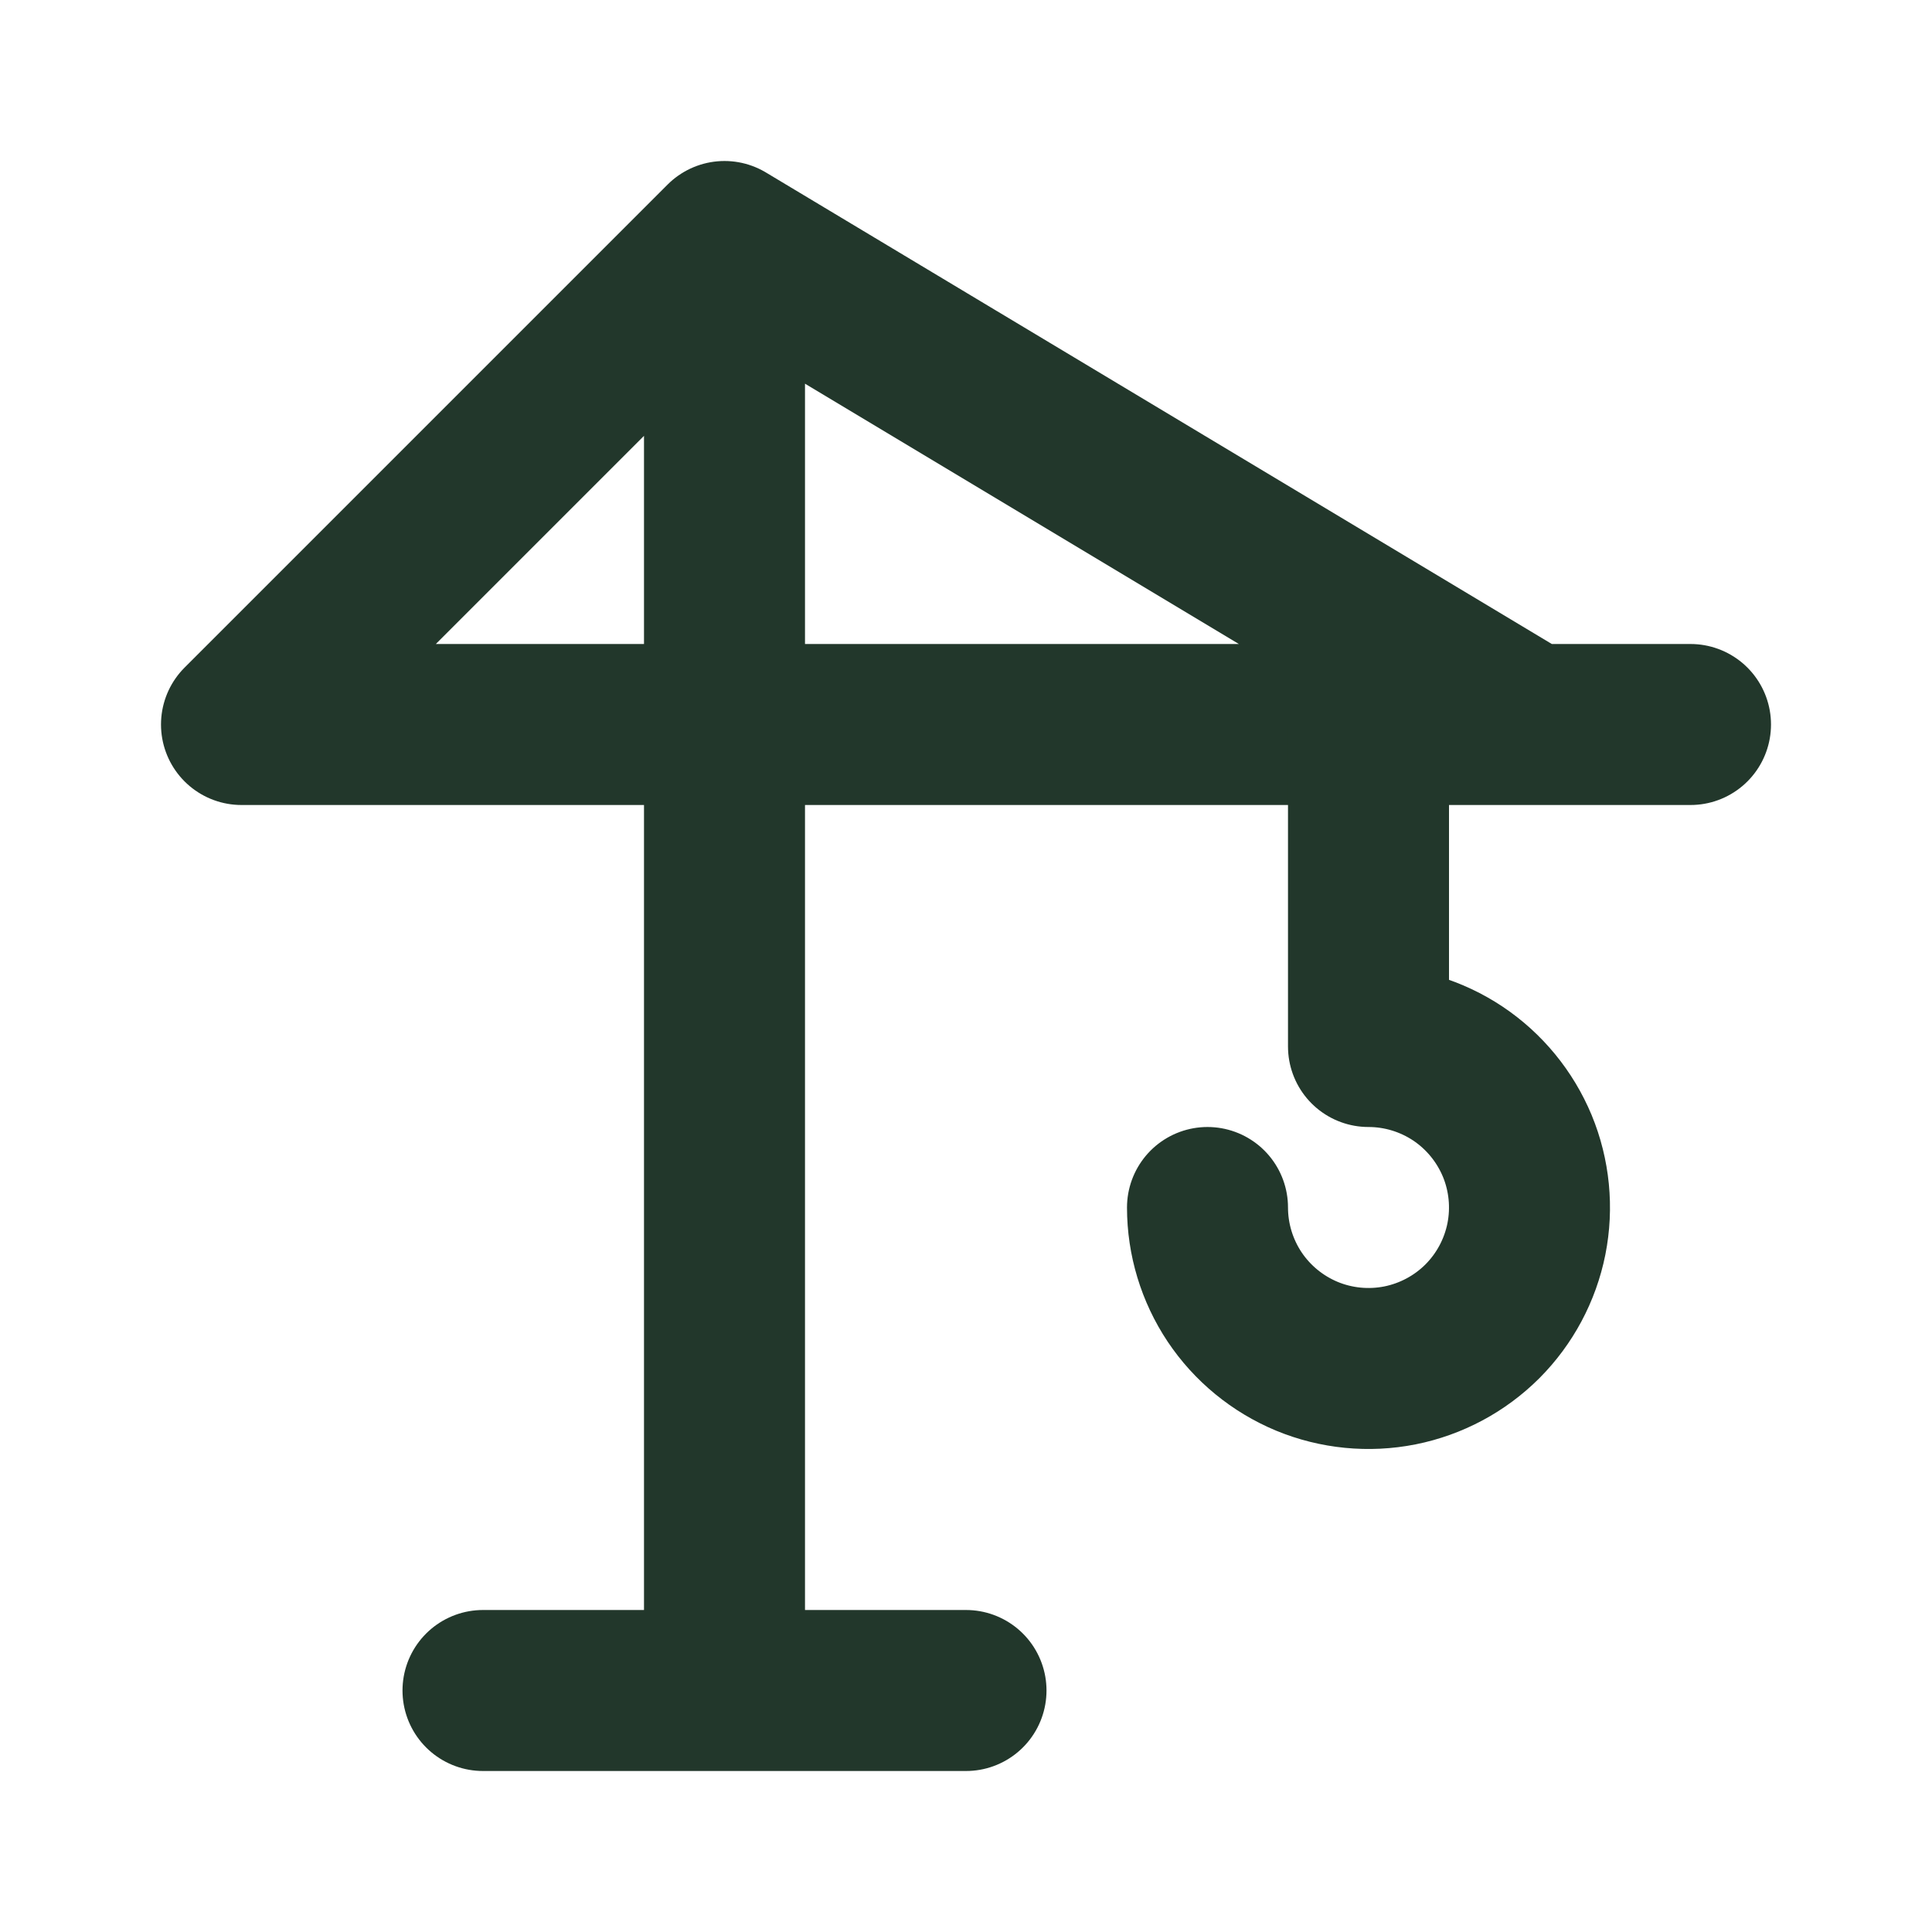
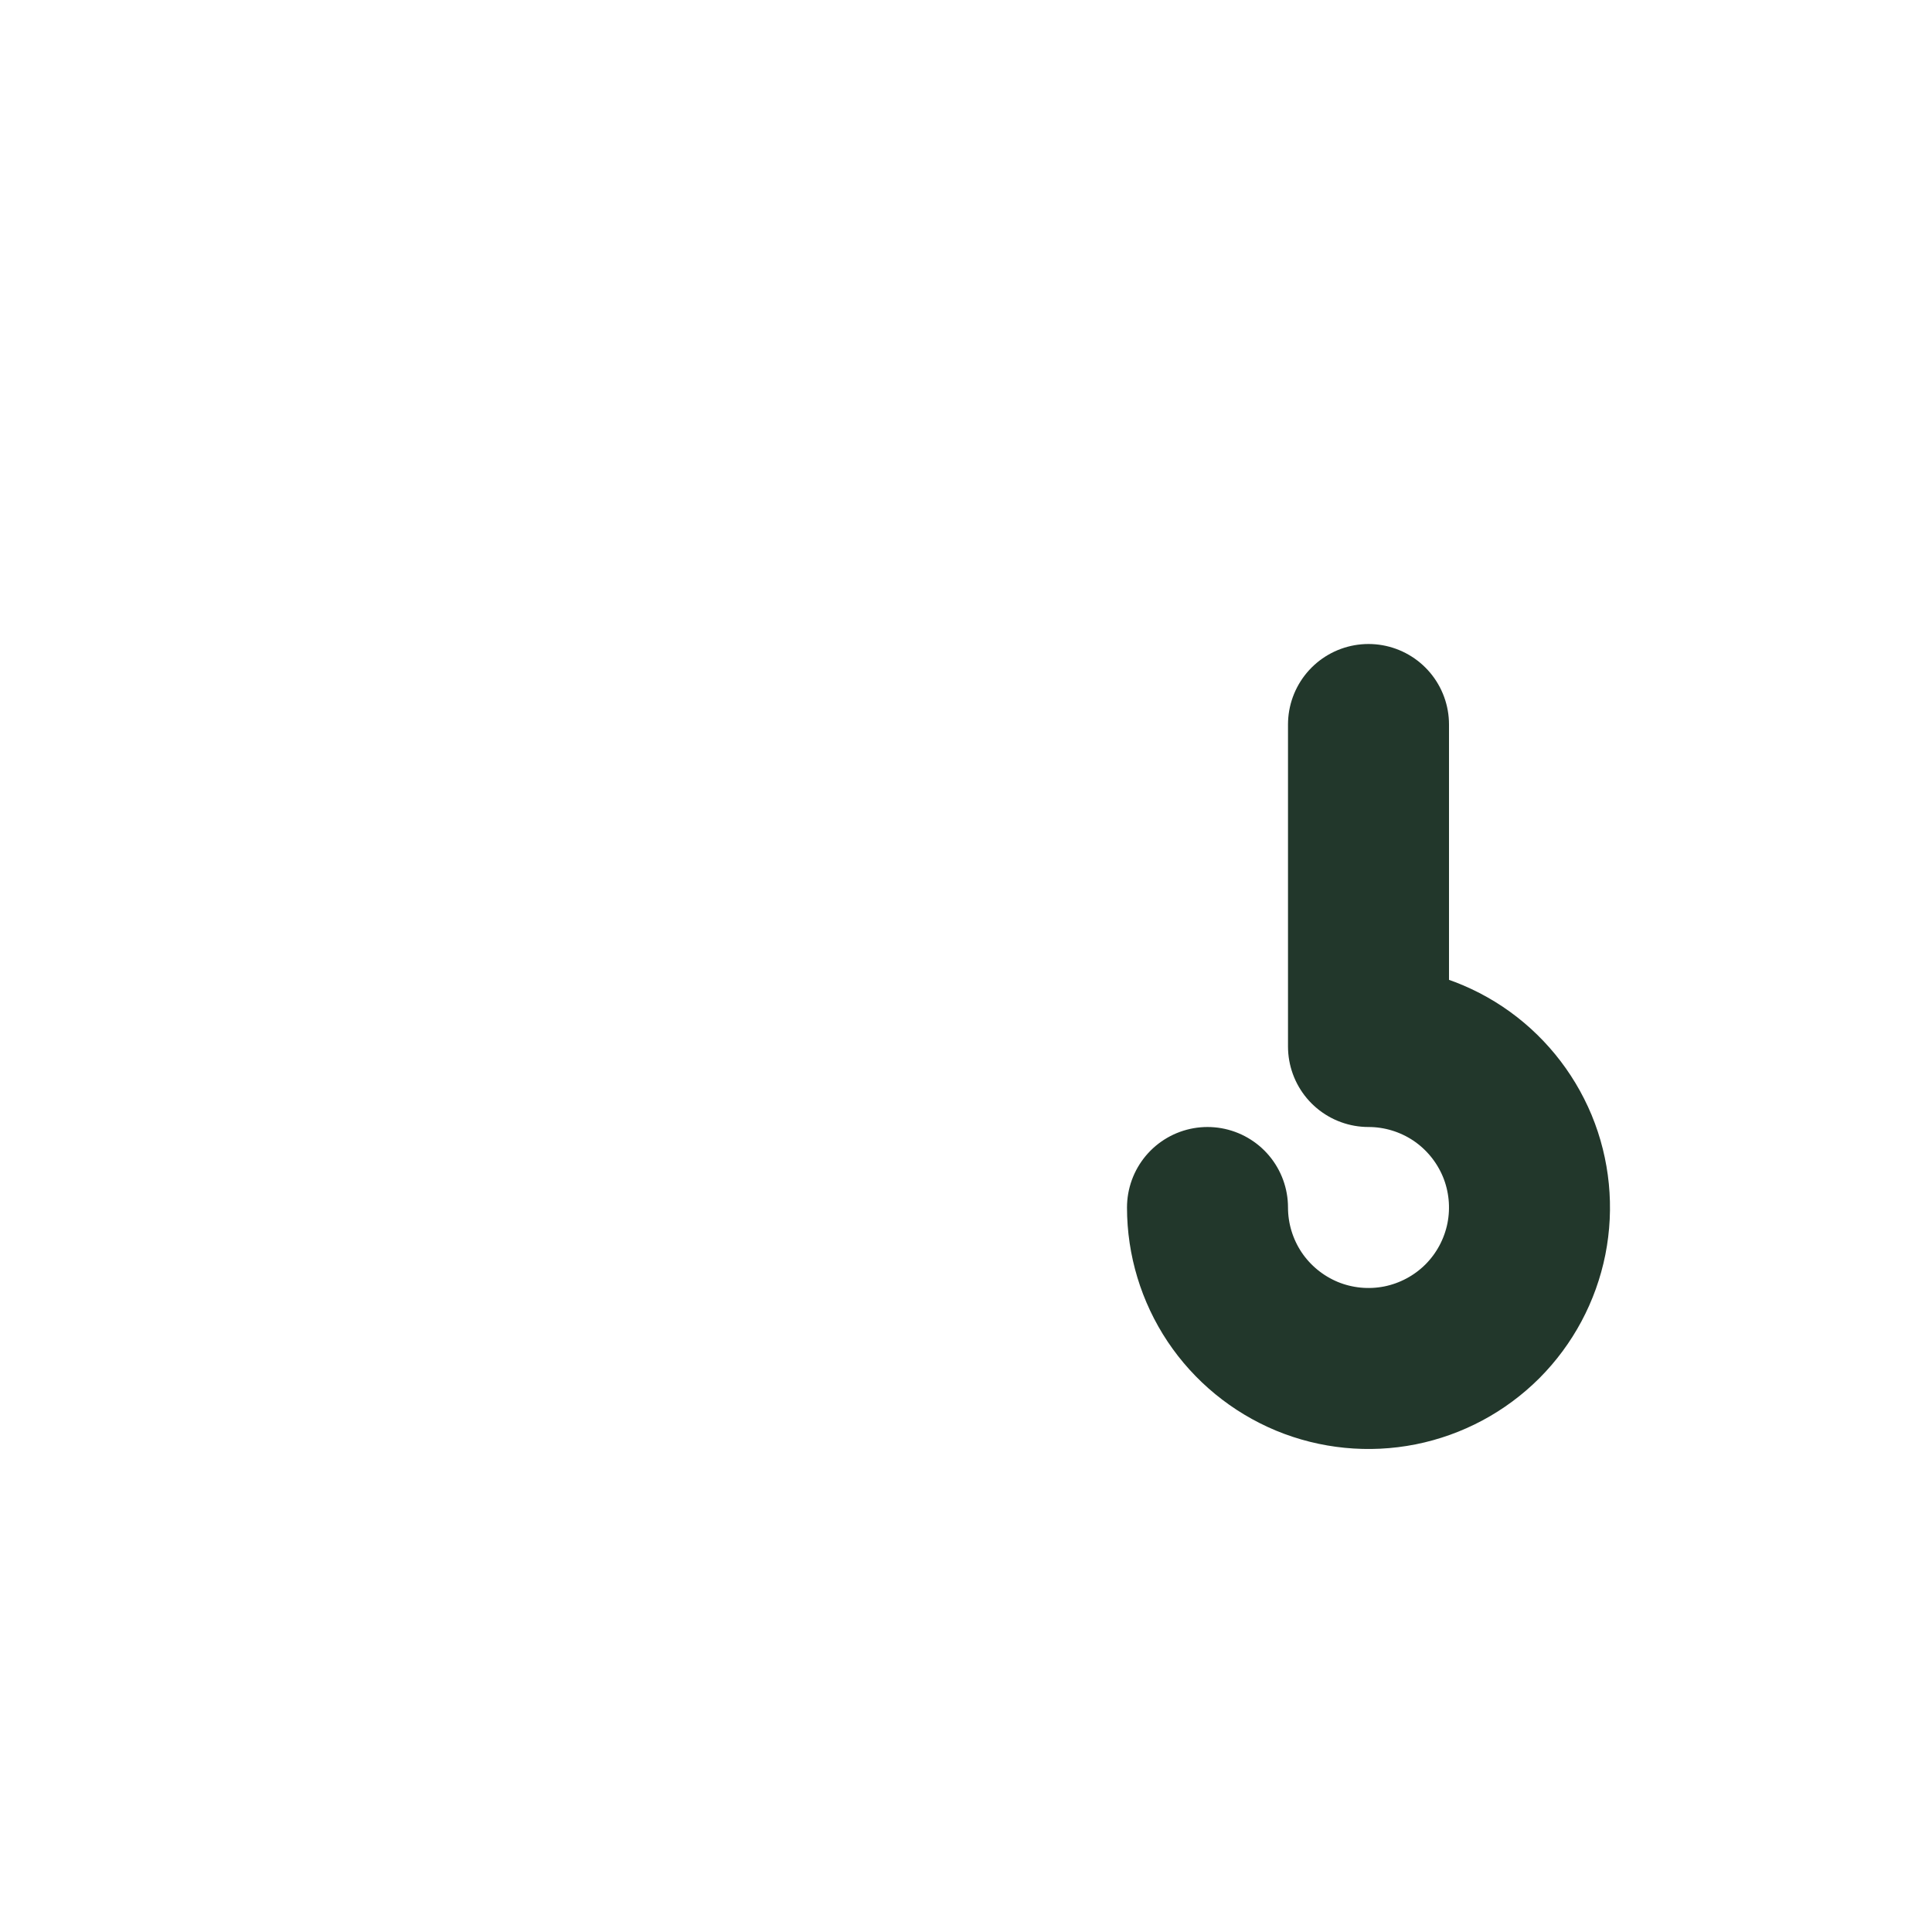
<svg xmlns="http://www.w3.org/2000/svg" width="30" height="30" viewBox="0 0 30 30" fill="none">
-   <path d="M7.5 26.25L15 26.25M11.25 26.25L11.25 3.75M11.25 3.75L3.75 11.25L26.25 11.25M11.25 3.75L23.75 11.25" stroke="#22372B" stroke-width="2.5" stroke-linecap="round" stroke-linejoin="round" />
  <path d="M21.25 11.25V16.25C21.744 16.25 22.228 16.397 22.639 16.671C23.05 16.946 23.37 17.337 23.56 17.793C23.749 18.25 23.798 18.753 23.702 19.238C23.605 19.723 23.367 20.168 23.018 20.518C22.668 20.867 22.223 21.105 21.738 21.202C21.253 21.298 20.75 21.249 20.293 21.06C19.837 20.87 19.446 20.55 19.171 20.139C18.897 19.728 18.75 19.244 18.75 18.75" stroke="#22372B" stroke-width="2.5" stroke-linecap="round" stroke-linejoin="round" />
</svg>